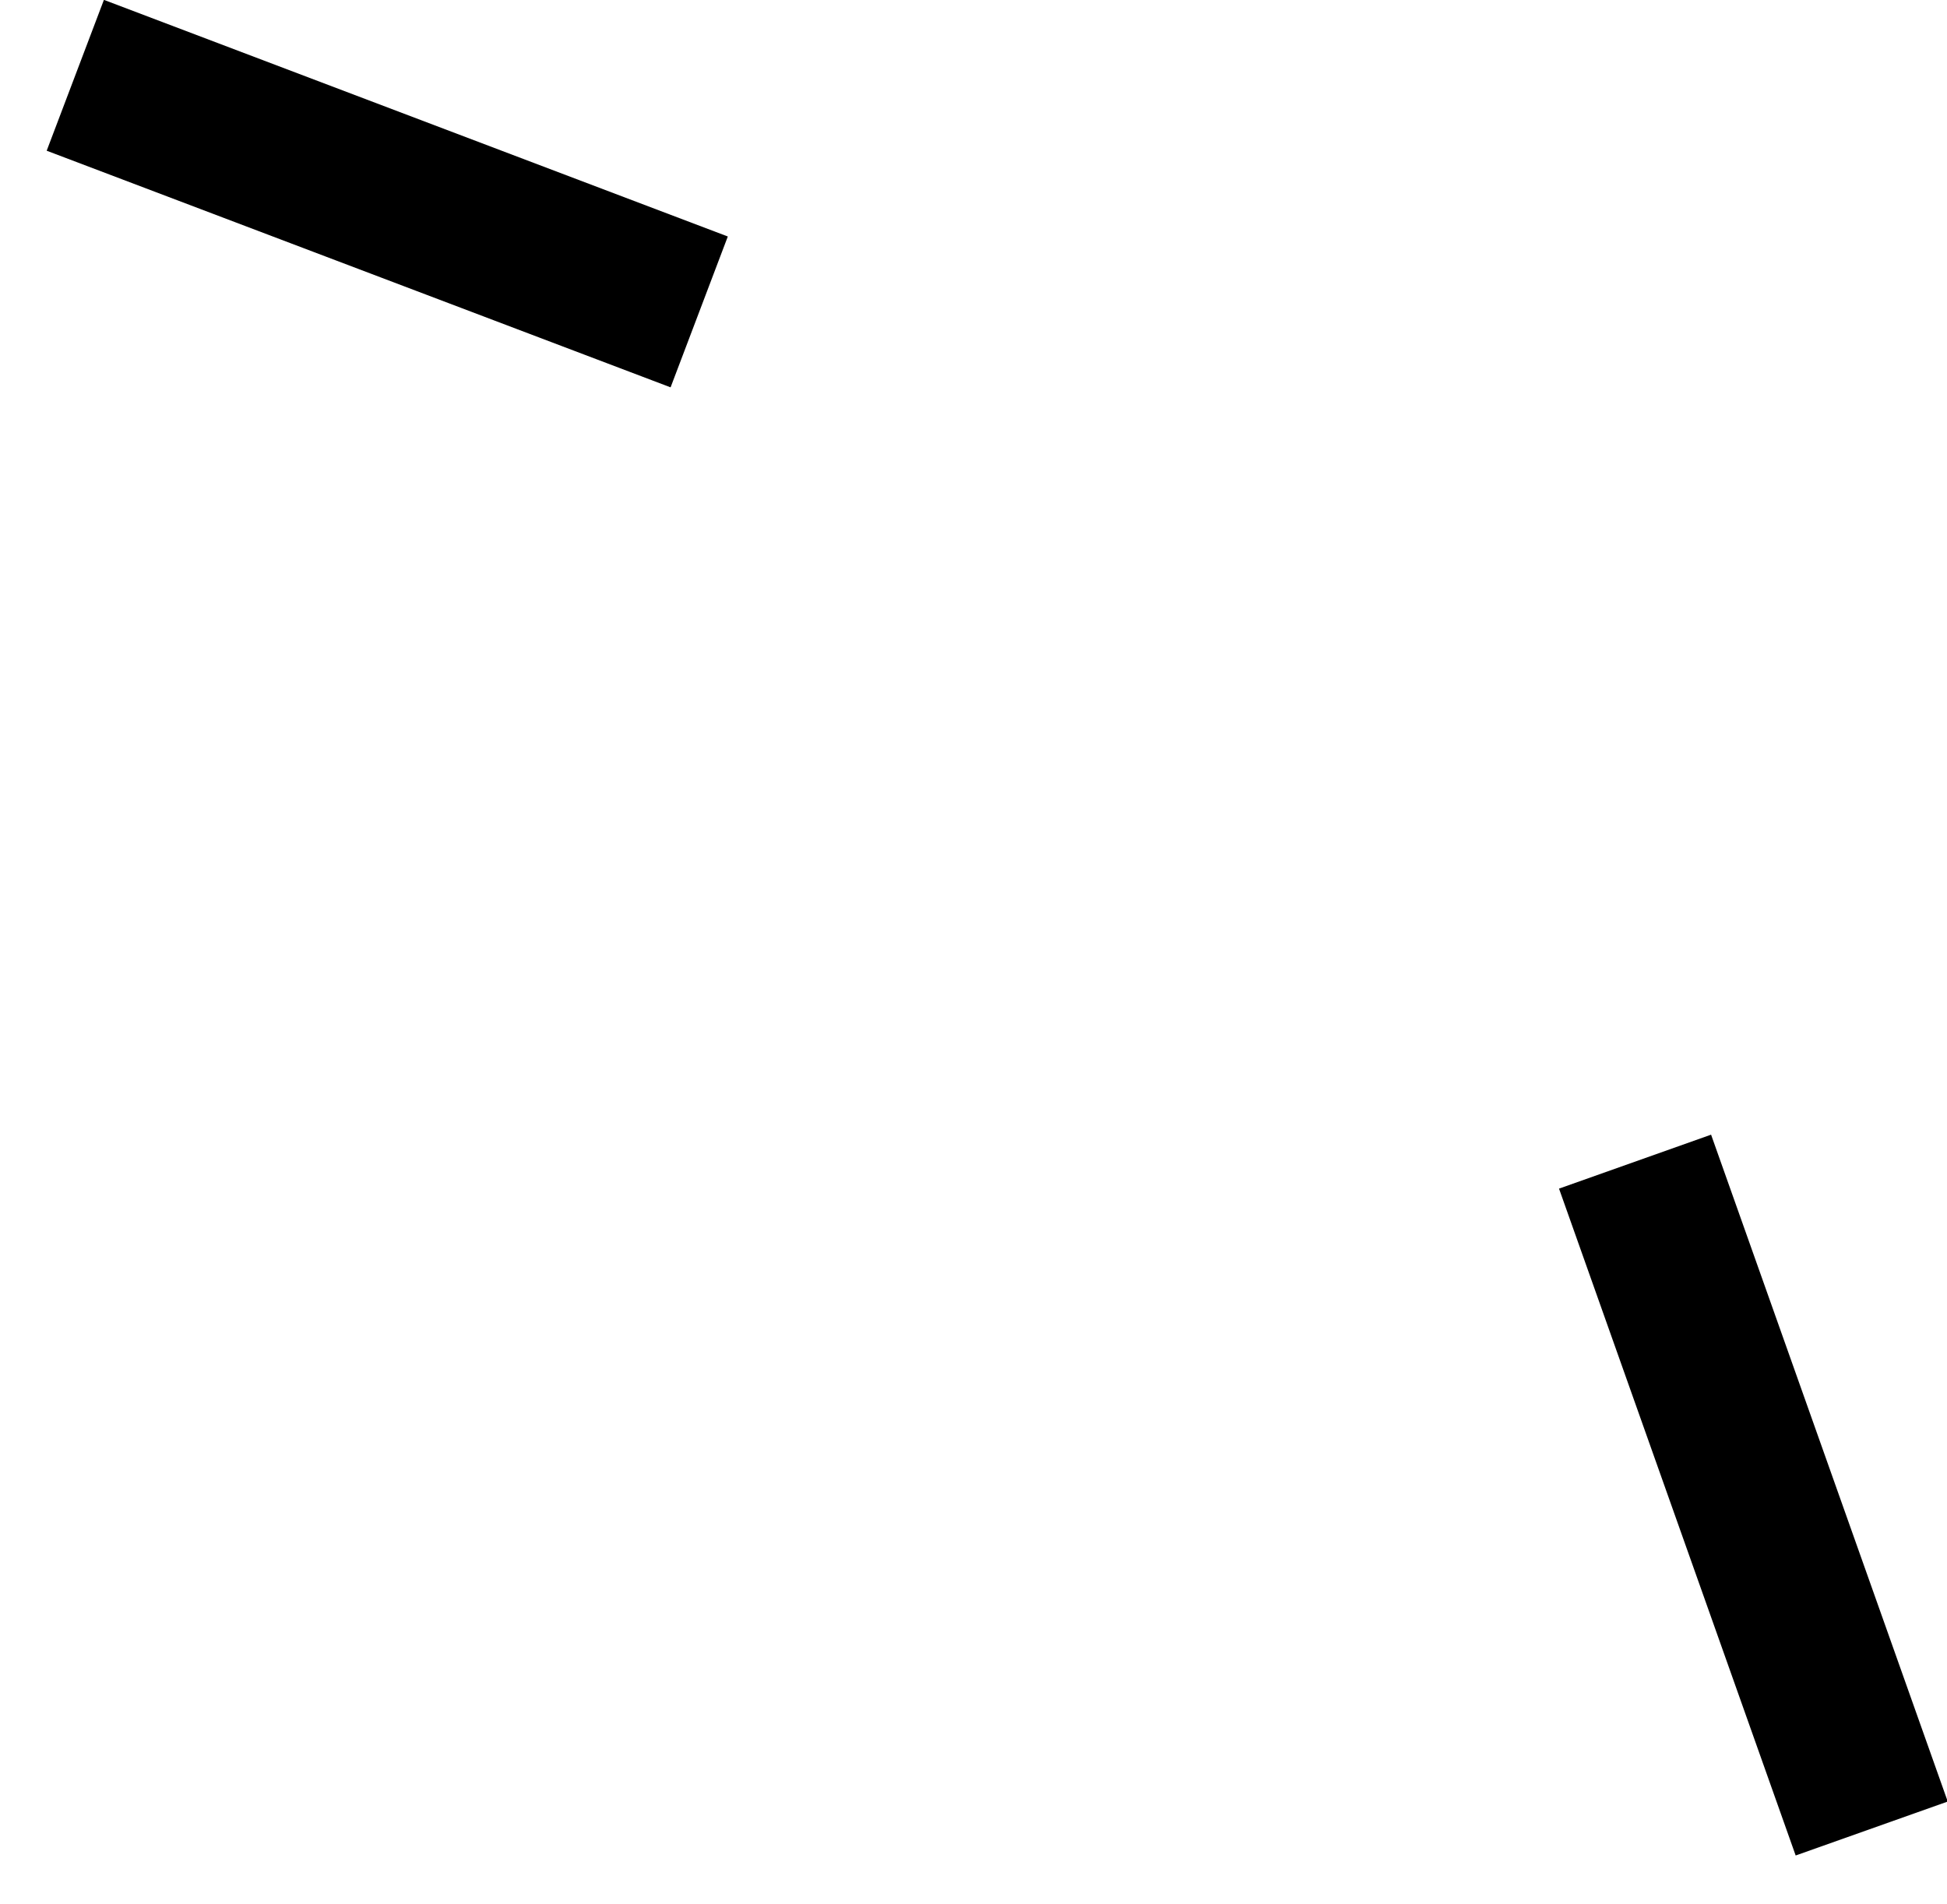
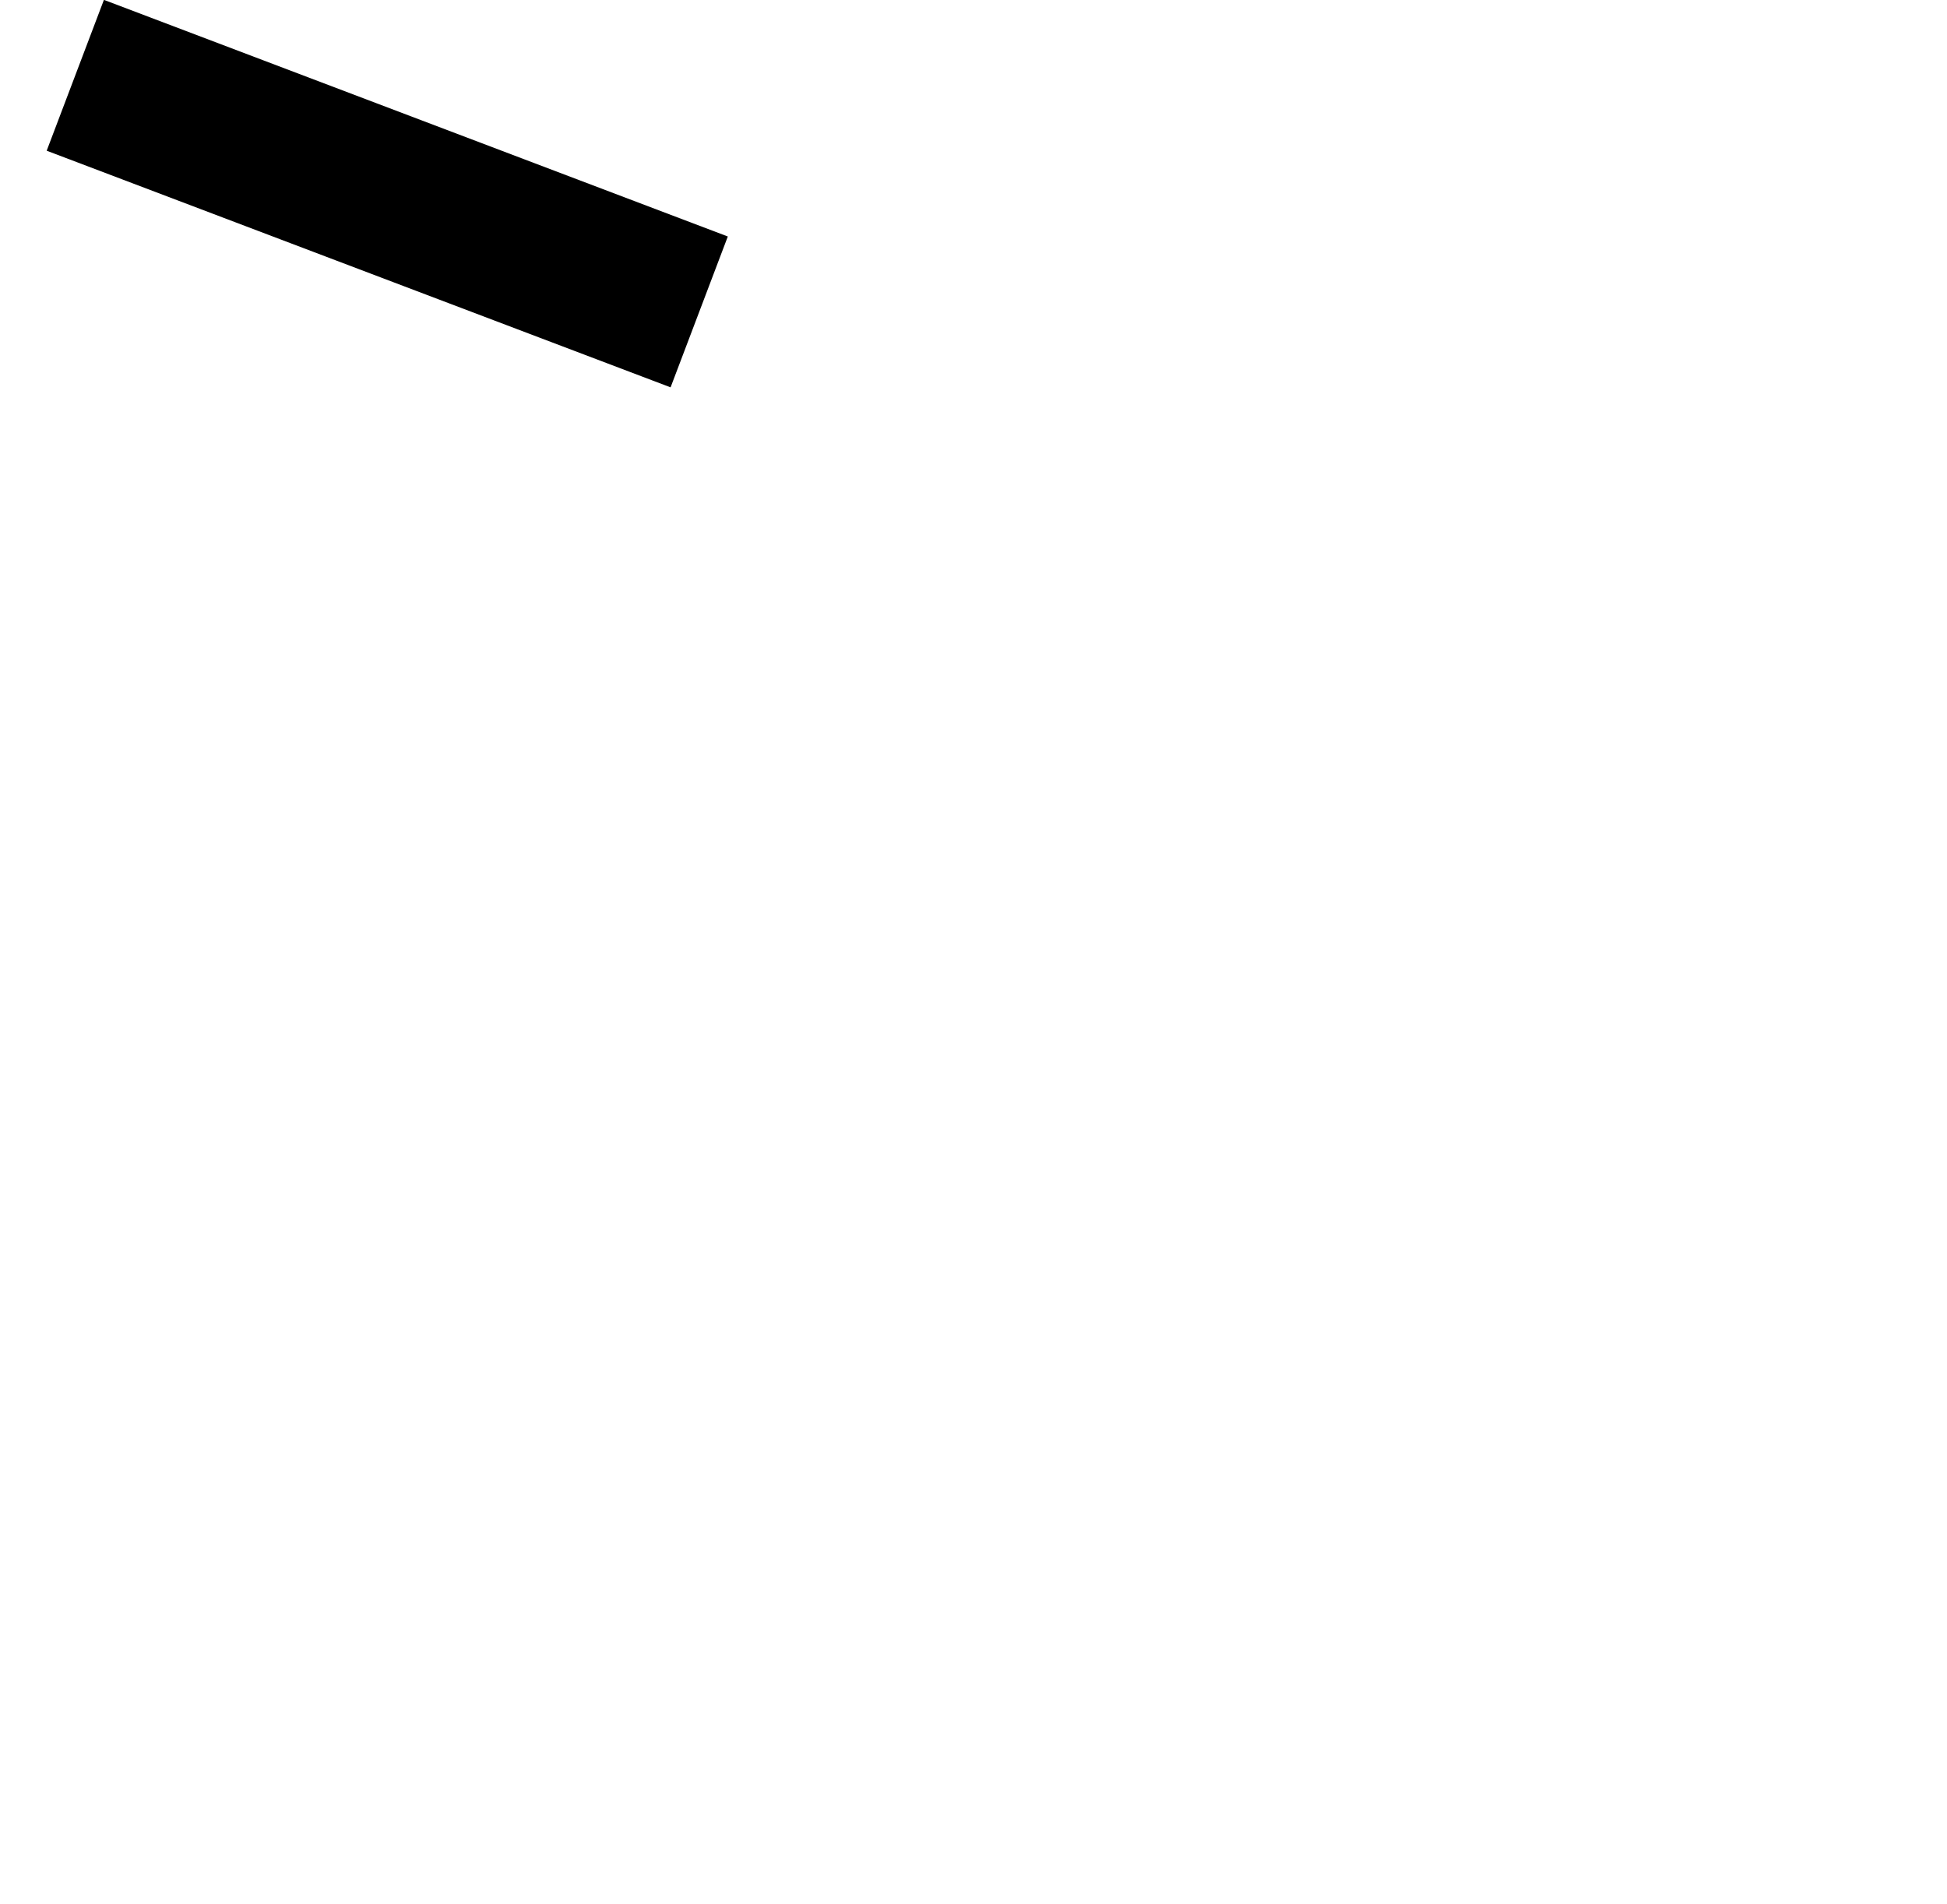
<svg xmlns="http://www.w3.org/2000/svg" height="8.85px" width="9.05px">
  <g transform="matrix(1.0, 0.0, 0.0, 1.0, -10.4, 3.9)">
-     <path d="M13.65 -2.45 L10.75 -3.55 M18.0 1.5 L19.1 4.6" fill="none" stroke="#000000" stroke-linecap="butt" stroke-linejoin="miter-clip" stroke-miterlimit="12.0" stroke-width="0.75" />
+     <path d="M13.65 -2.45 L10.75 -3.55 M18.0 1.5 " fill="none" stroke="#000000" stroke-linecap="butt" stroke-linejoin="miter-clip" stroke-miterlimit="12.0" stroke-width="0.75" />
  </g>
</svg>